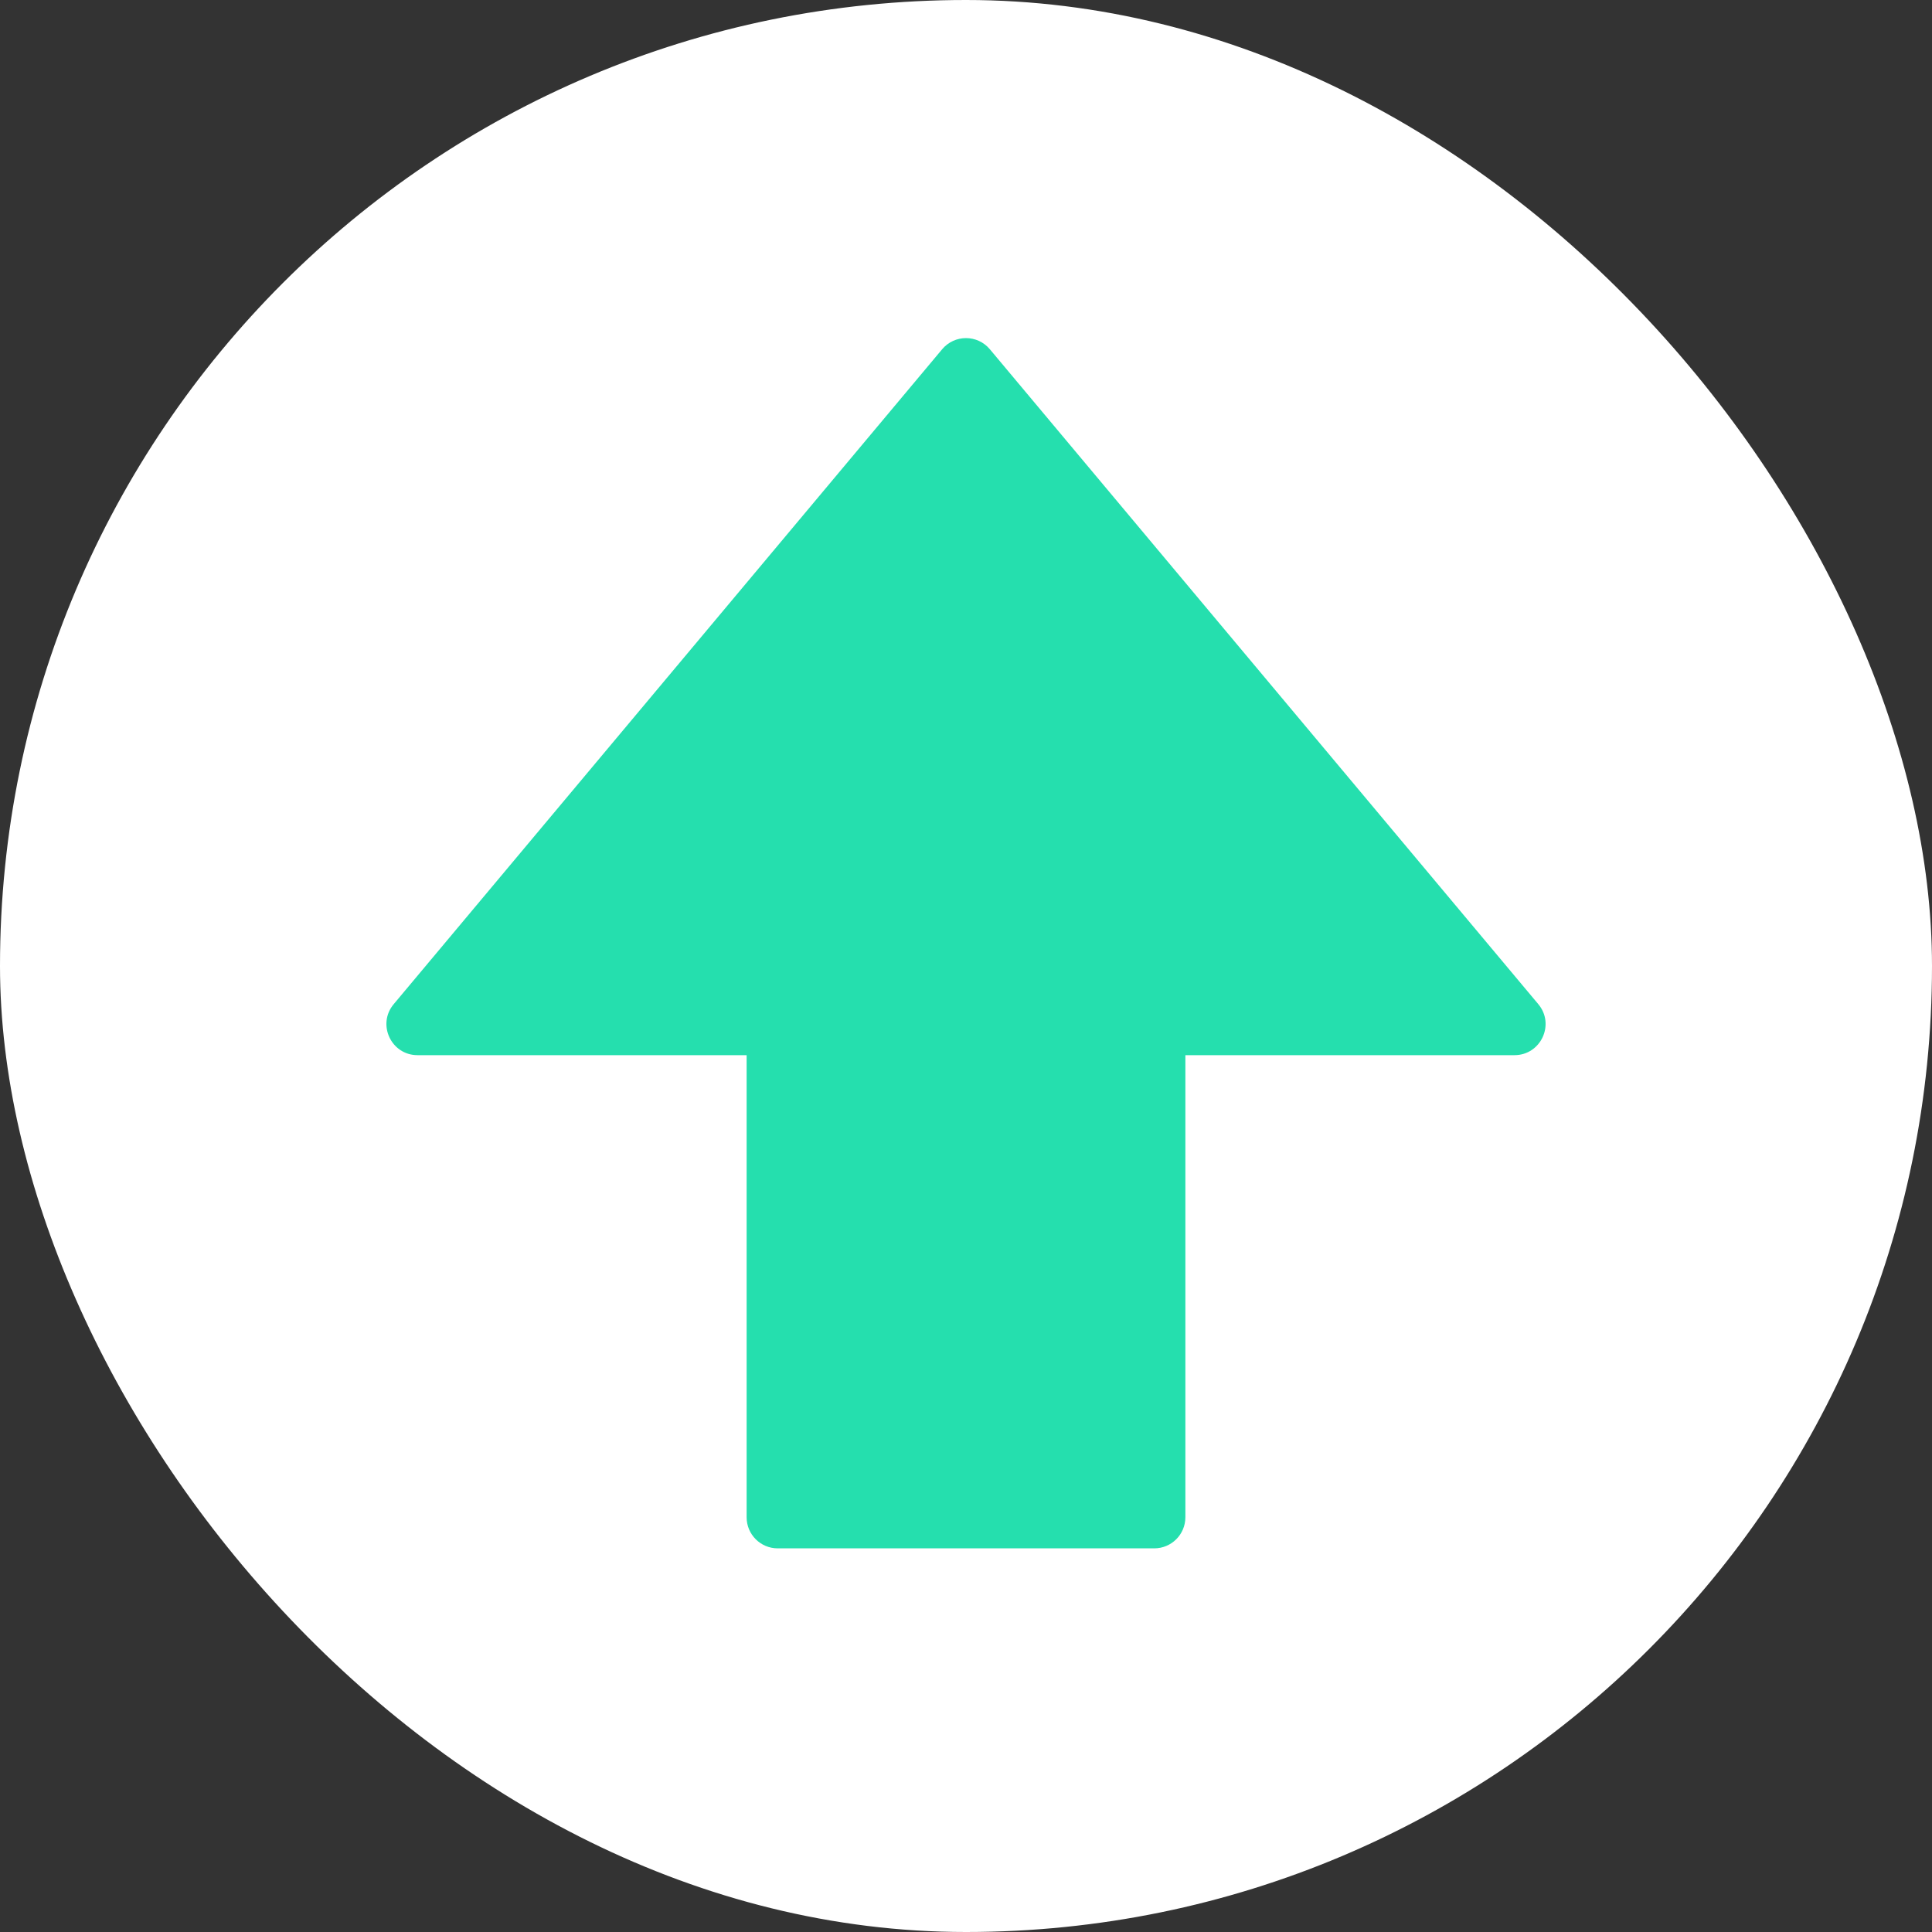
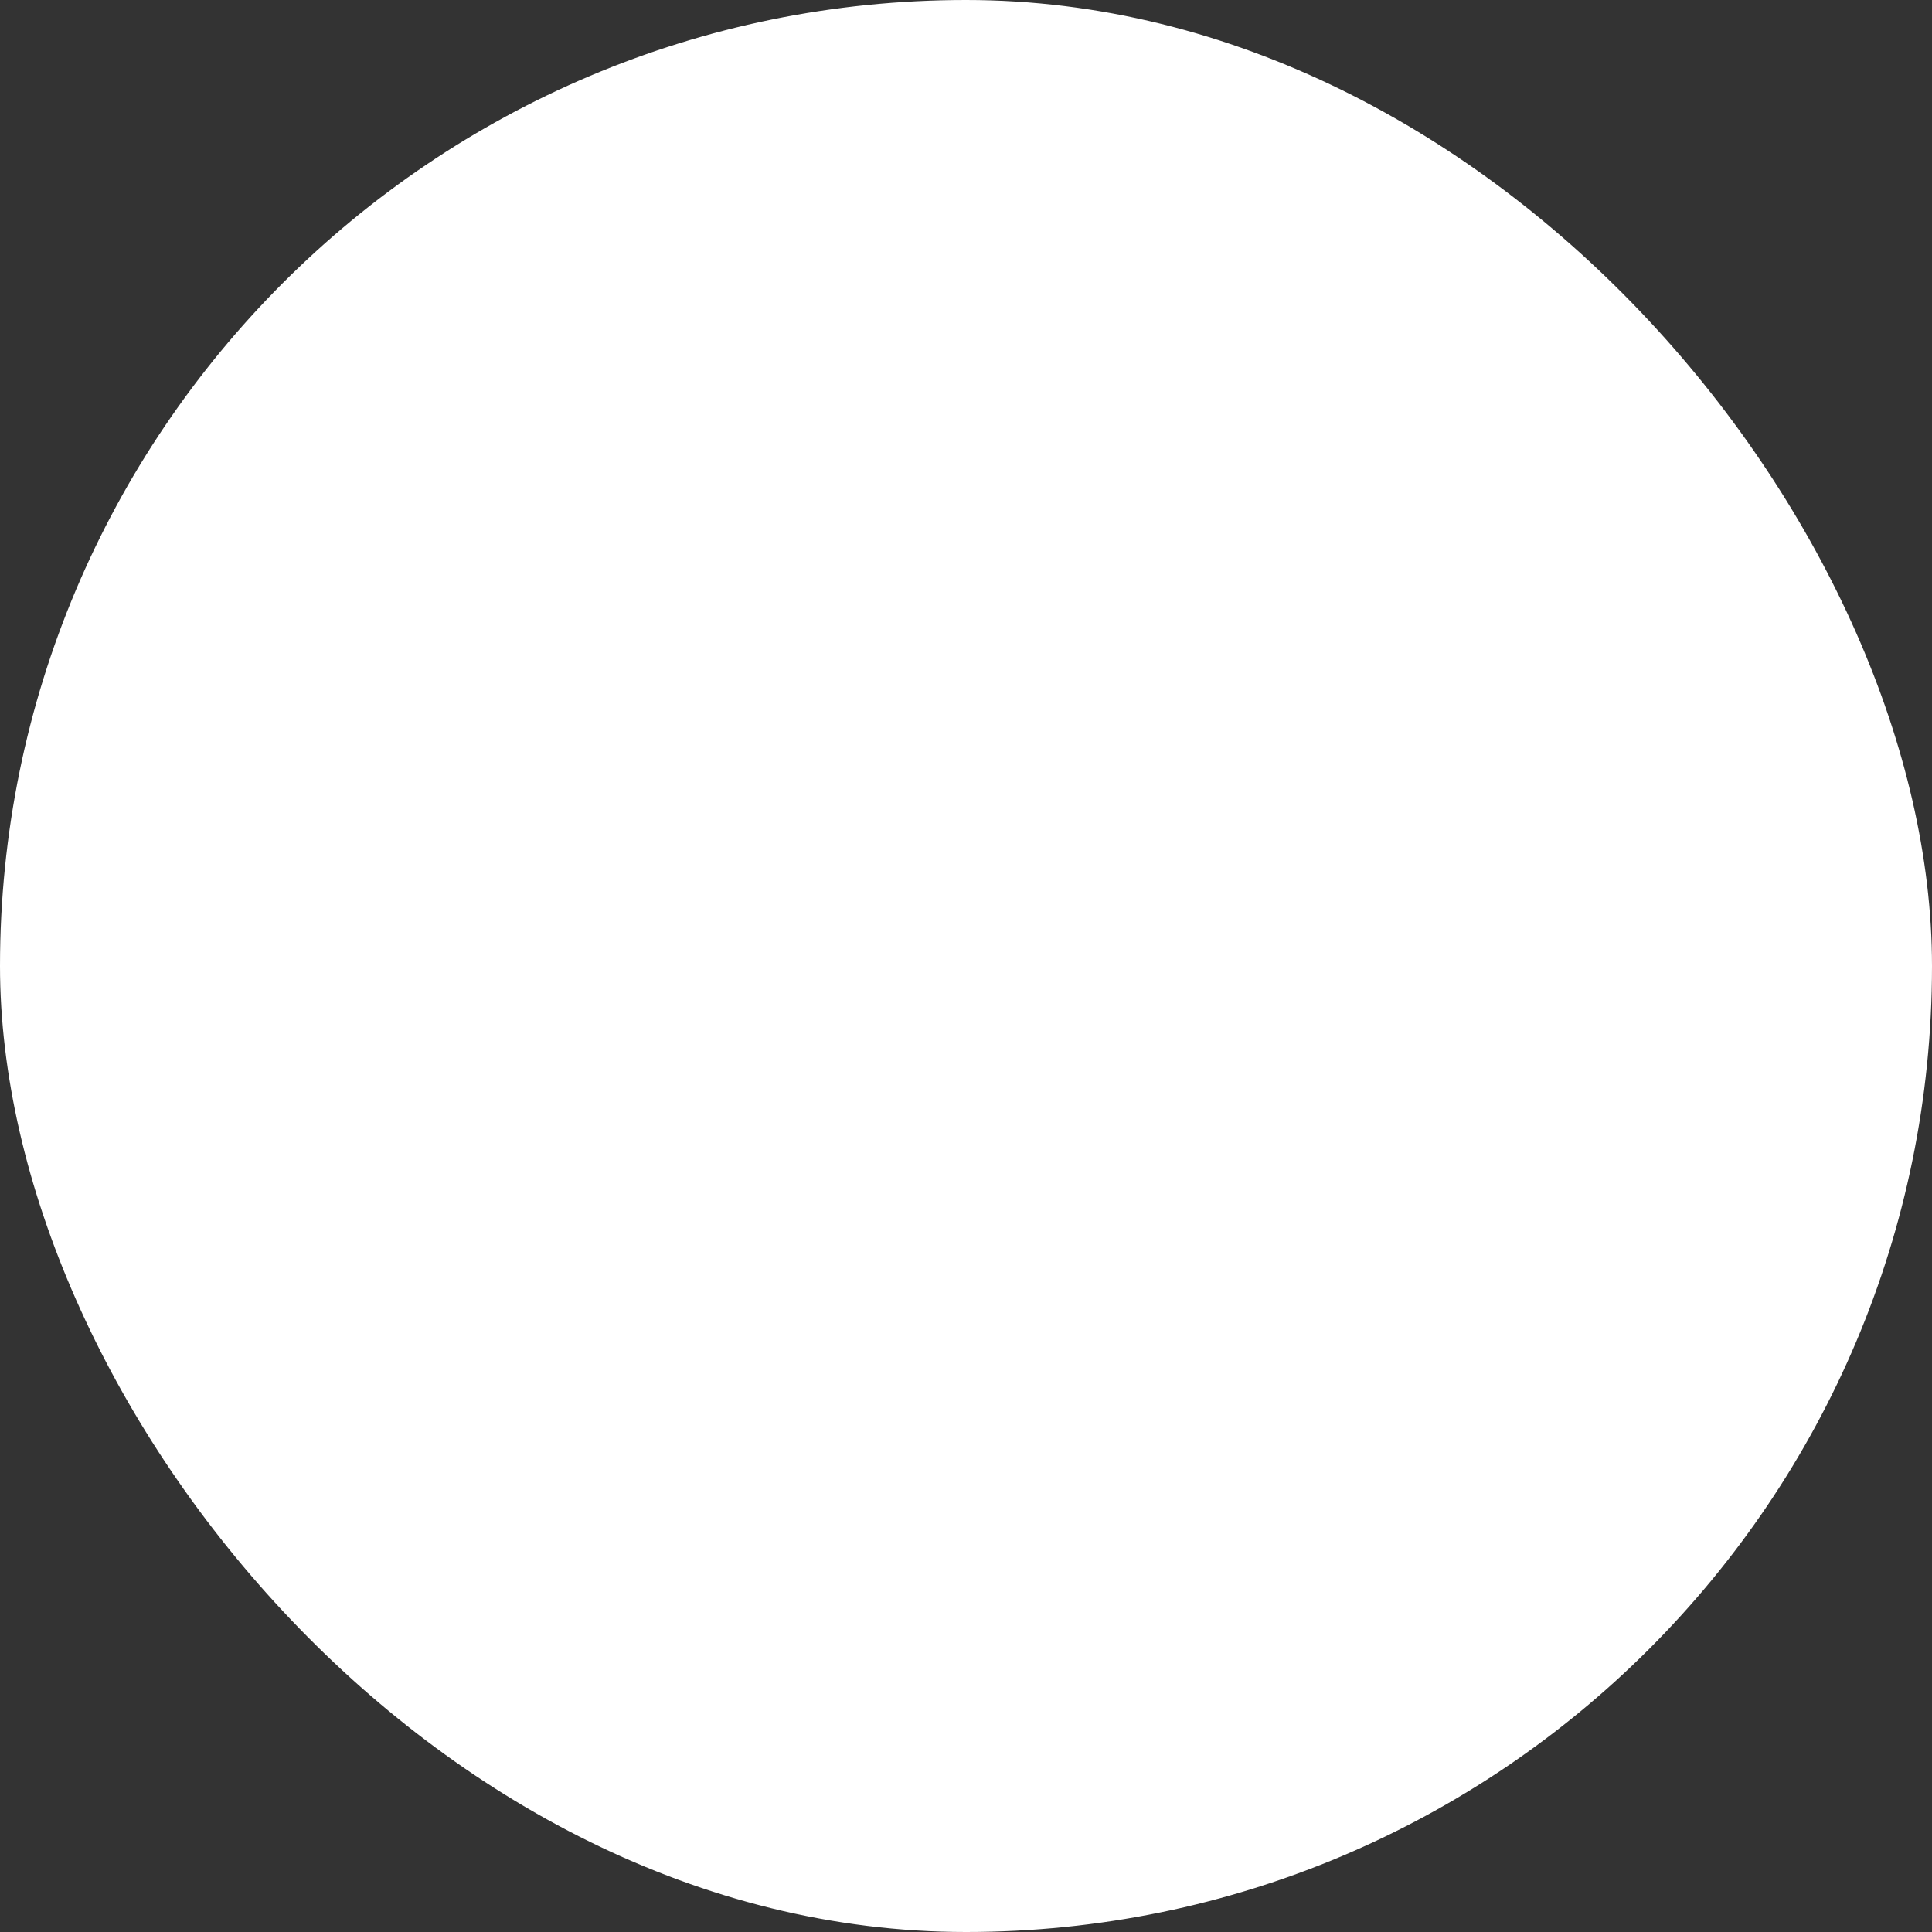
<svg xmlns="http://www.w3.org/2000/svg" width="40" height="40" viewBox="0 0 40 40" fill="none">
  <rect x="0" y="0" width="40" height="40" fill="#333333" stroke="none" />
  <rect width="40" height="40" rx="20" fill="white" />
-   <path fill-rule="evenodd" clip-rule="evenodd" d="M20.494 7.231C20.236 6.923 19.764 6.923 19.506 7.231L8.152 20.789C7.8 21.208 8.099 21.846 8.645 21.846H15.458V31.413C15.458 31.769 15.746 32.057 16.102 32.057H23.898C24.253 32.057 24.542 31.769 24.542 31.413V21.846H31.355C31.901 21.846 32.2 21.208 31.848 20.789L20.494 7.231Z" fill="#25DFAE" />
</svg>